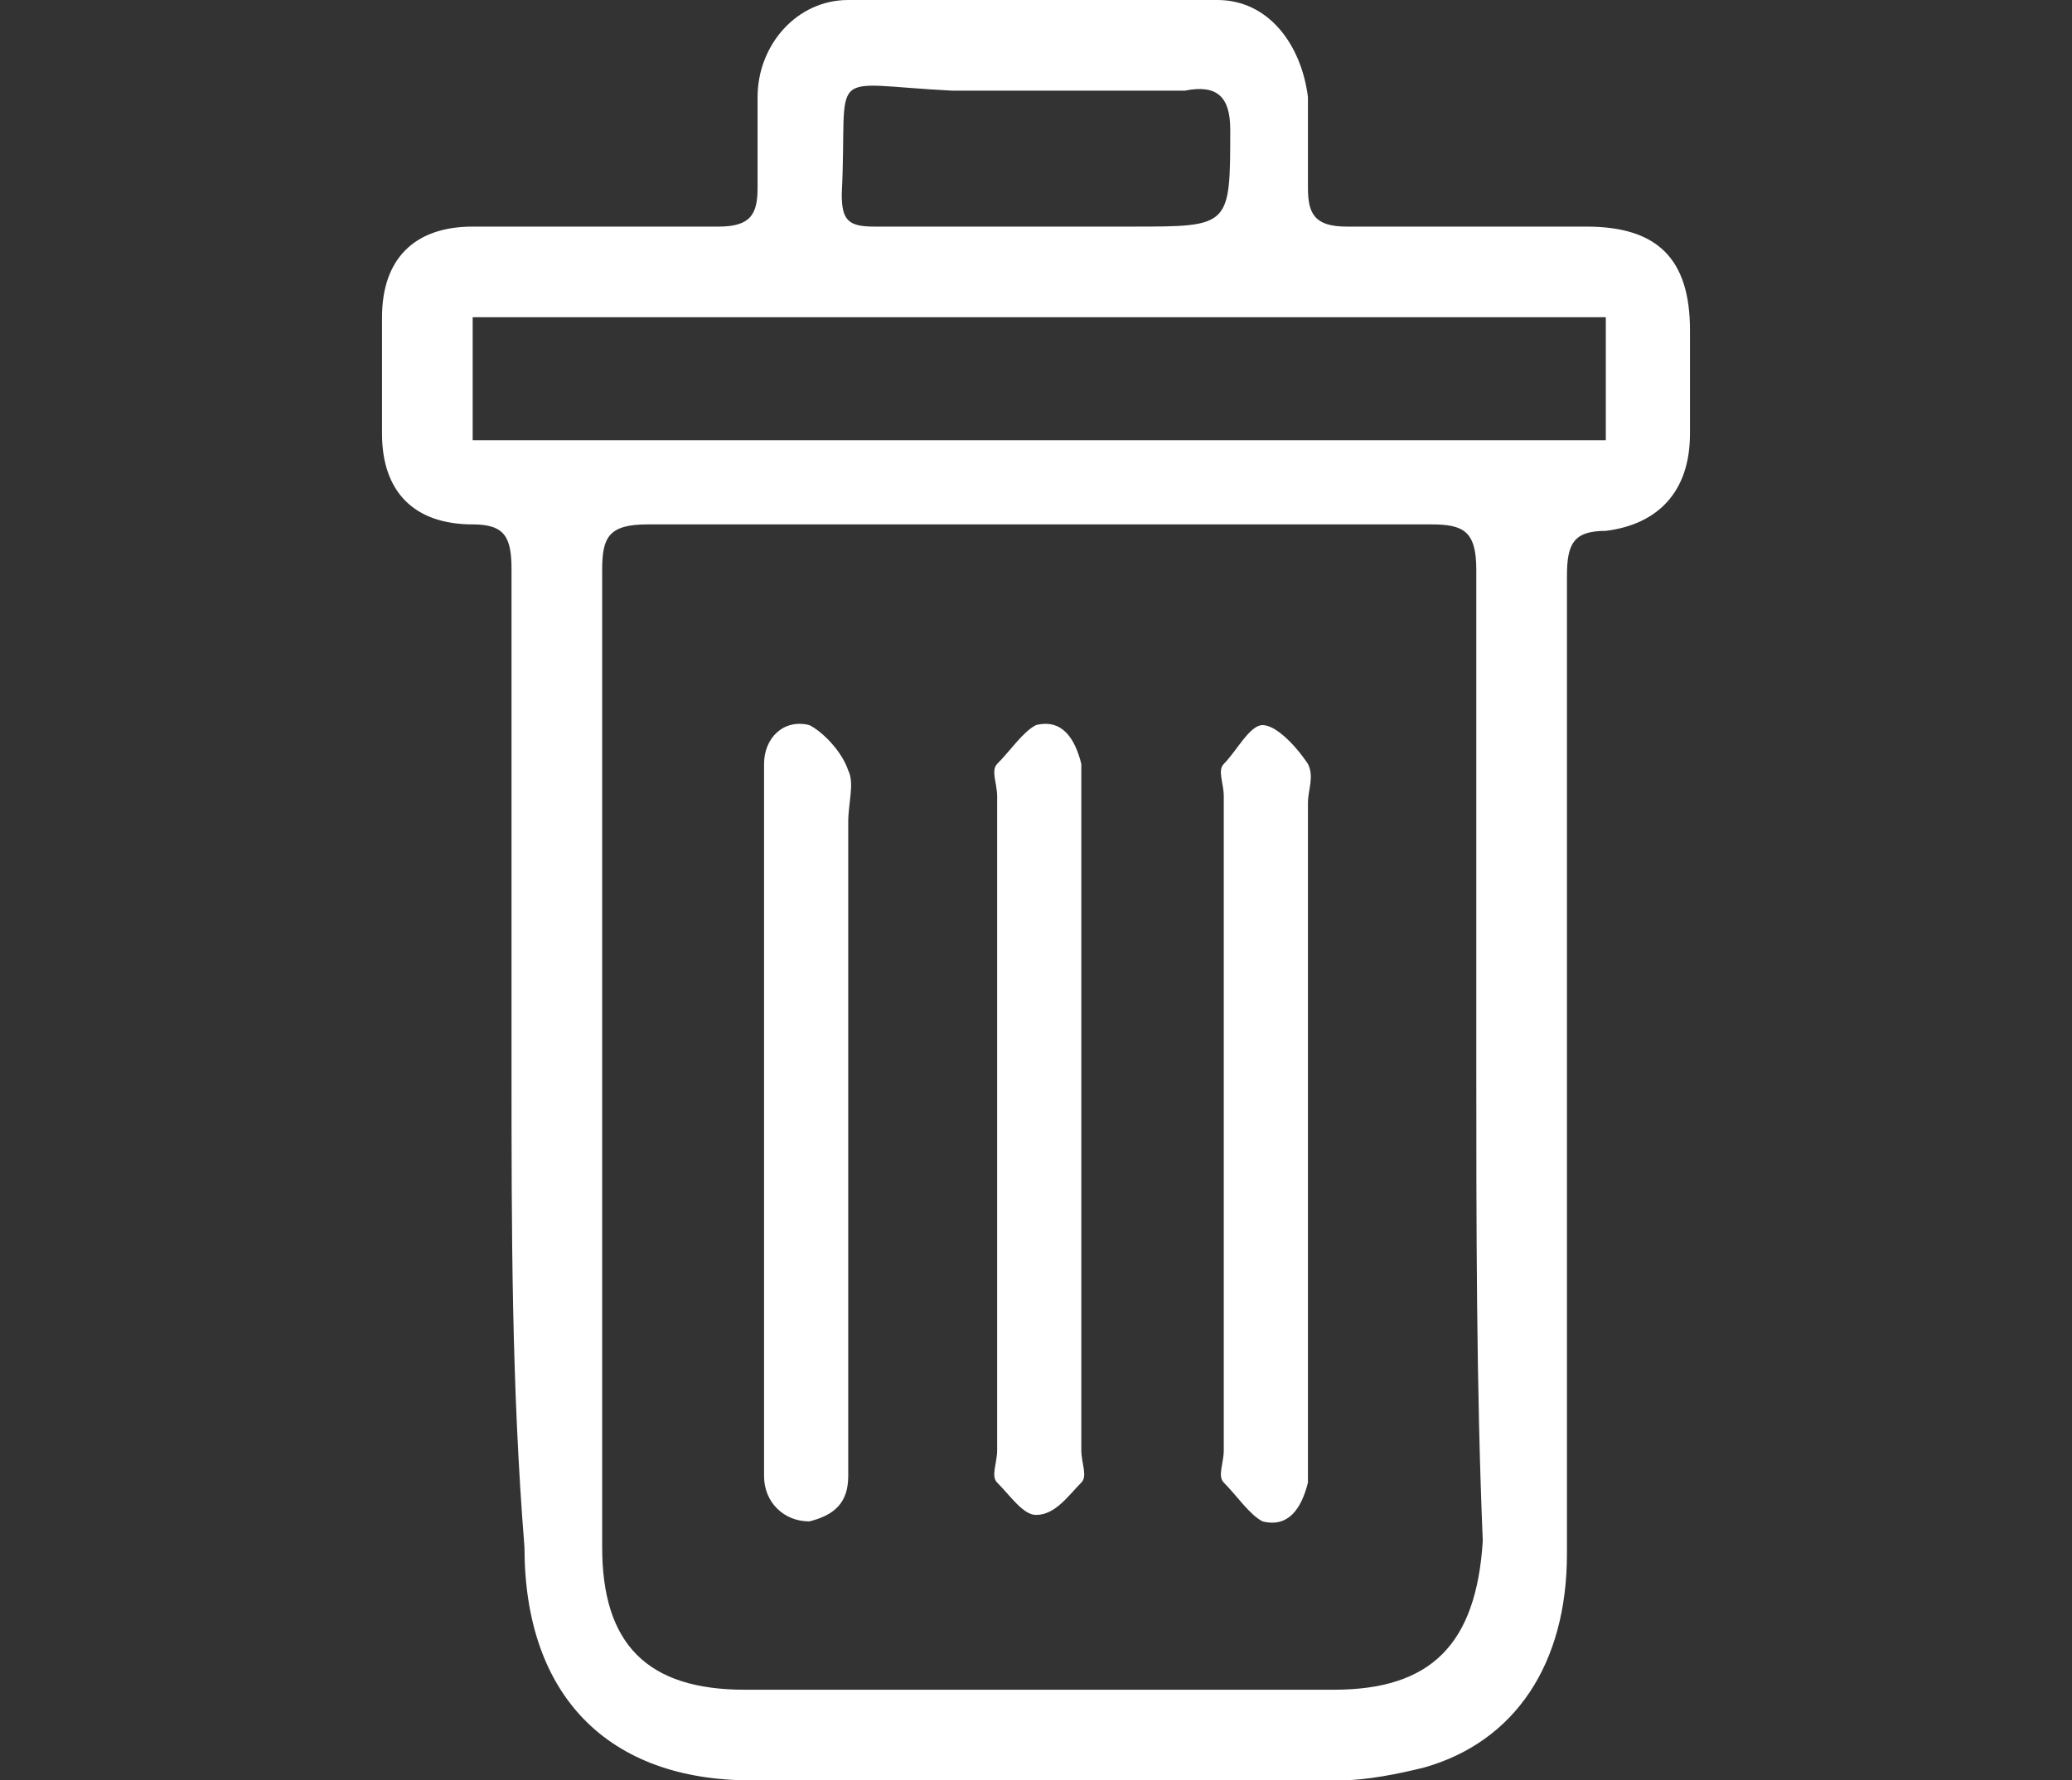
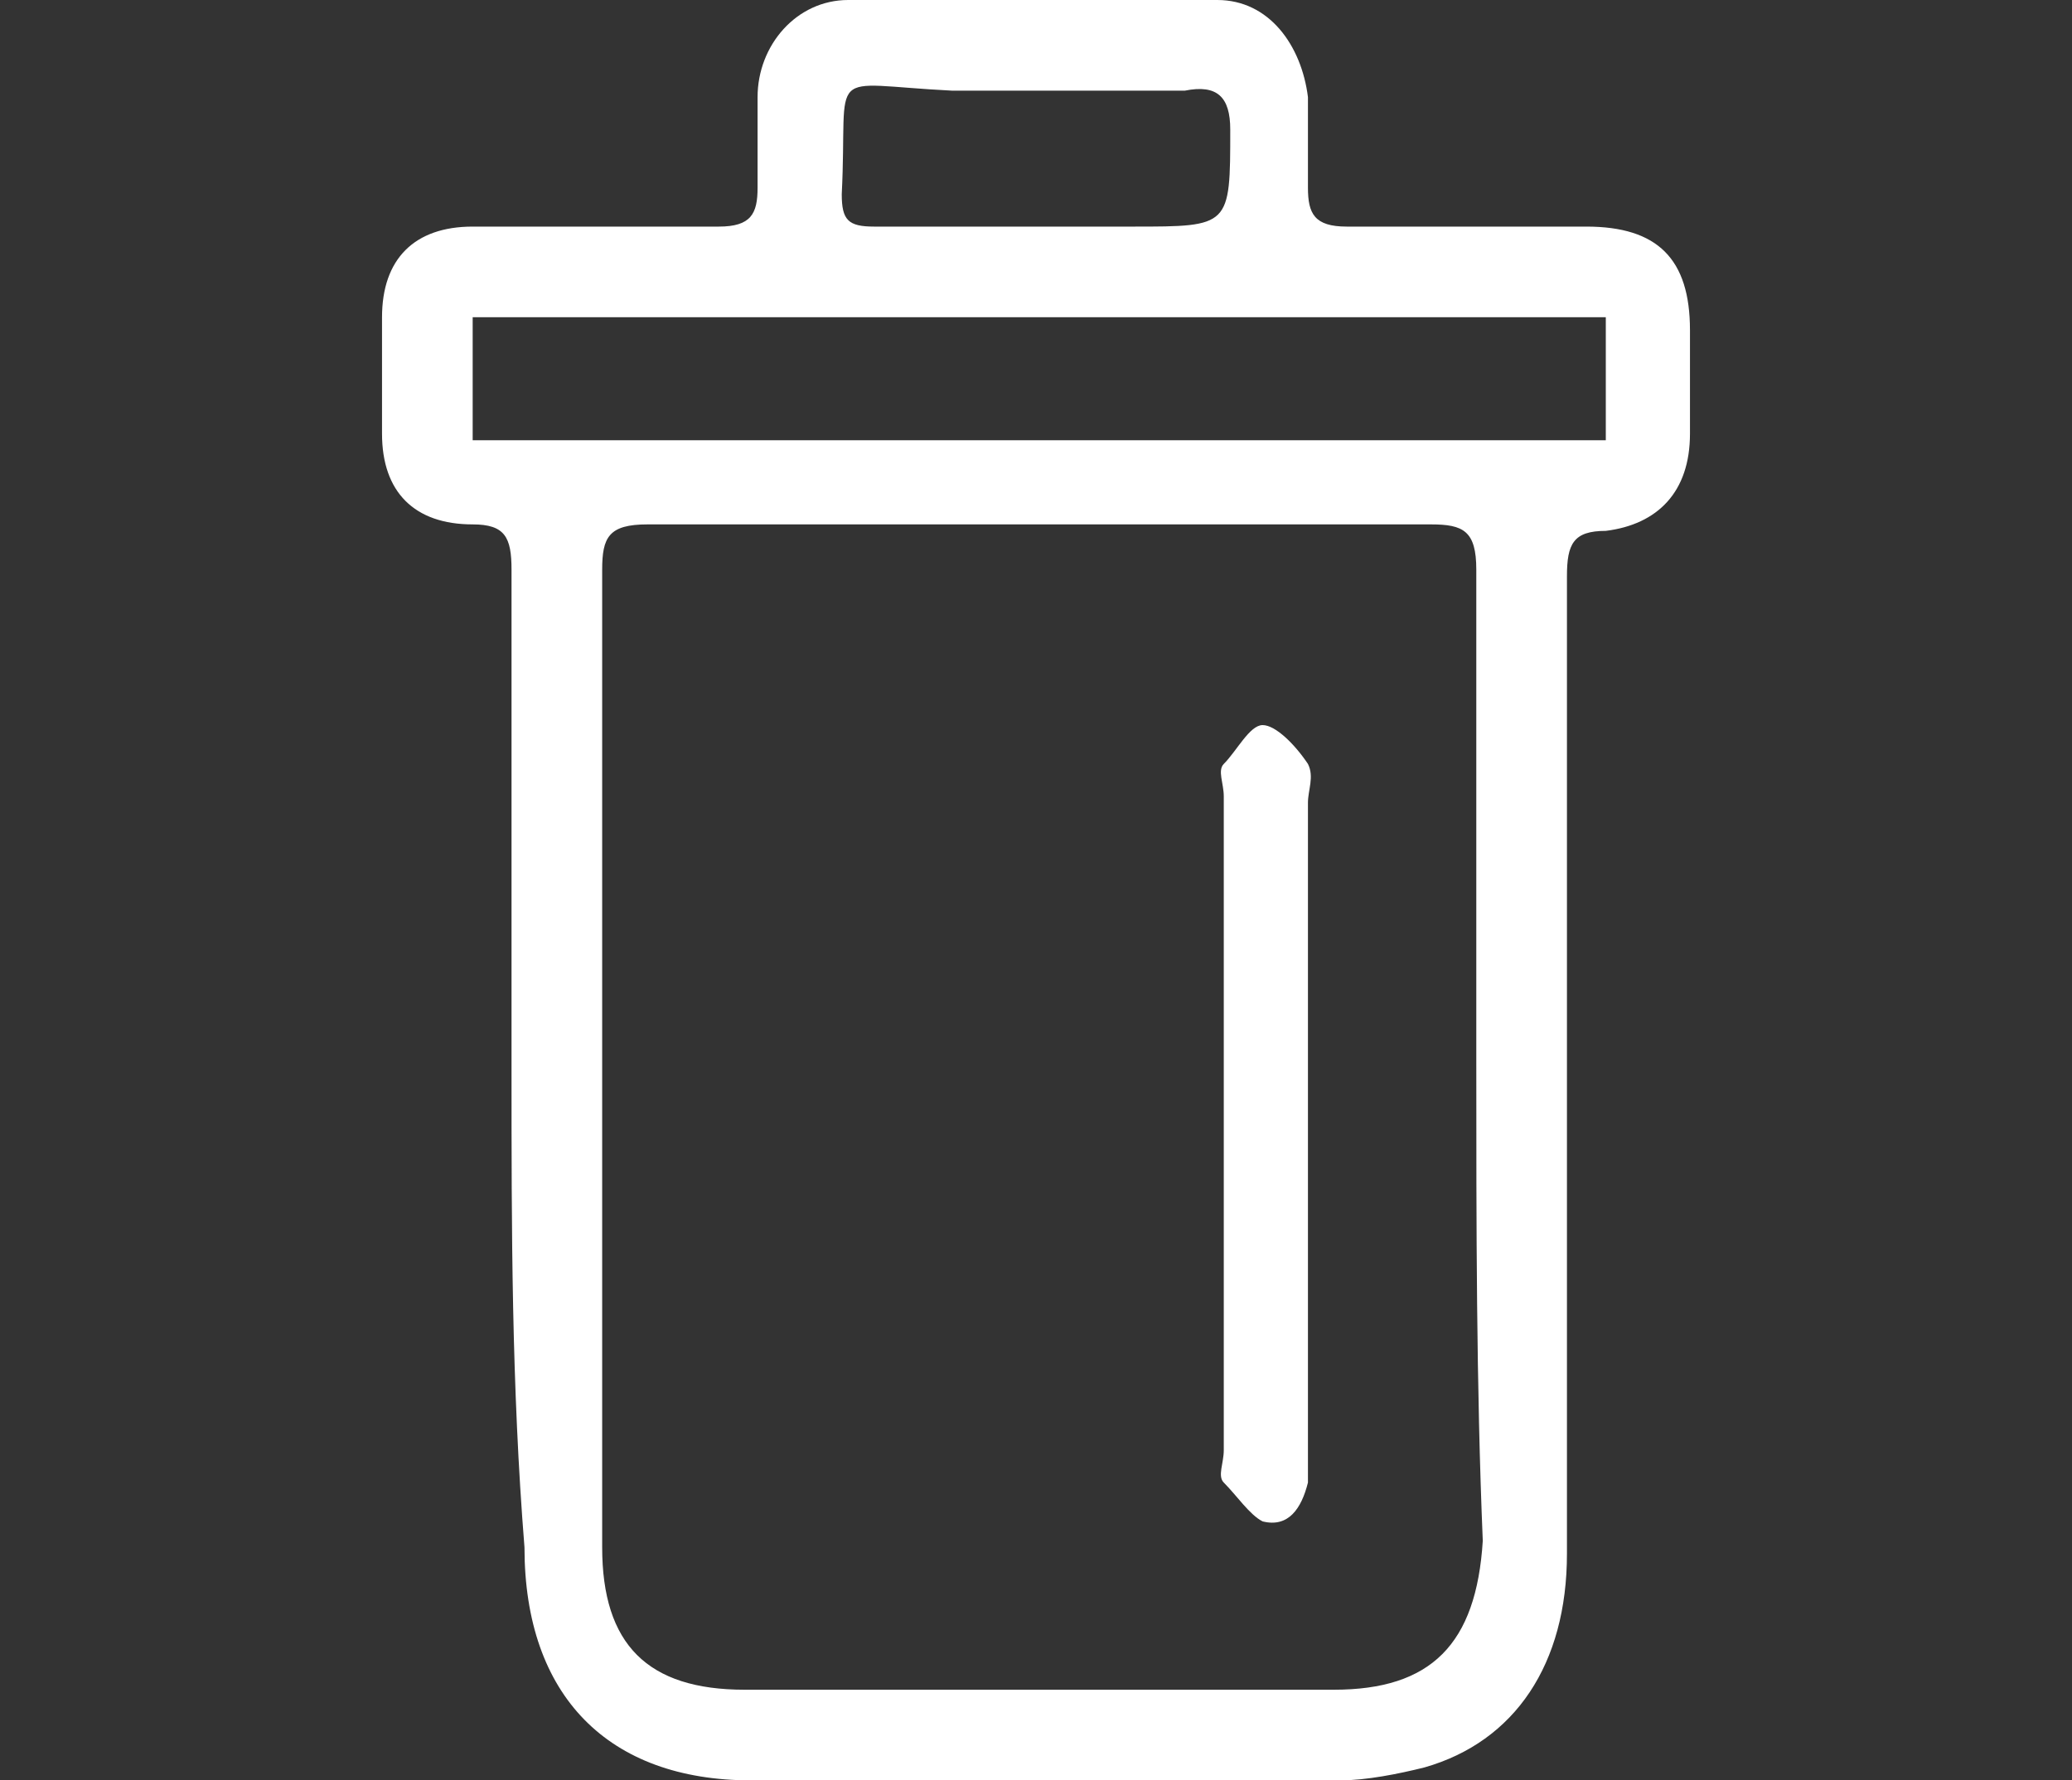
<svg xmlns="http://www.w3.org/2000/svg" version="1.1" id="Layer_1" x="0px" y="0px" viewBox="0 0 32 27.5" style="enable-background:new 0 0 32 27.5;" xml:space="preserve">
  <rect x="0" y="0" width="32" height="27.5" fill="#333333" stroke="none" />
  <style type="text/css"> .st0{fill:#FFFFFF;} </style>
  <g id="rESvJL_00000090266726631711636850000014932338768215144332_">
    <g>
      <path class="st0" d="M7.9,16.5c0-2.6,0-5.1,0-7.7c0-0.5-0.1-0.7-0.6-0.7c-0.9,0-1.4-0.5-1.4-1.4c0-0.6,0-1.2,0-1.8 c0-0.9,0.5-1.4,1.4-1.4c1.3,0,2.5,0,3.8,0c0.5,0,0.6-0.2,0.6-0.6c0-0.5,0-0.9,0-1.4c0-0.8,0.6-1.5,1.4-1.5c1.9,0,3.8,0,5.7,0 c0.8,0,1.3,0.7,1.4,1.5c0,0.5,0,0.9,0,1.4c0,0.4,0.1,0.6,0.6,0.6c1.2,0,2.4,0,3.7,0c1.1,0,1.6,0.5,1.6,1.6c0,0.5,0,1.1,0,1.6 c0,0.9-0.5,1.4-1.3,1.5c-0.5,0-0.6,0.2-0.6,0.7c0,5,0,10.1,0,15.1c0,1.7-0.8,2.9-2.2,3.3c-0.4,0.1-0.9,0.2-1.3,0.2 c-3,0-6.1,0-9.1,0c-2.2,0-3.5-1.3-3.5-3.6C7.9,21.4,7.9,19,7.9,16.5z M22.8,16.4C22.8,16.4,22.8,16.4,22.8,16.4c0-2.5,0-5.1,0-7.6 c0-0.6-0.2-0.7-0.7-0.7c-4,0-8.1,0-12.1,0c-0.6,0-0.7,0.2-0.7,0.7c0,5,0,10,0,15.1c0,1.5,0.7,2.2,2.2,2.2c3,0,6,0,9.1,0 c1.5,0,2.2-0.7,2.3-2.3C22.8,21.4,22.8,18.9,22.8,16.4z M7.3,6.8c5.8,0,11.7,0,17.5,0c0-0.7,0-1.3,0-1.9c-5.8,0-11.6,0-17.5,0 C7.3,5.5,7.3,6.1,7.3,6.8z M16,3.5c0.5,0,1,0,1.5,0c1.5,0,1.5,0,1.5-1.5c0-0.5-0.2-0.7-0.7-0.6c-1.2,0-2.4,0-3.6,0 C12.7,1.3,13.1,1,13,3c0,0.4,0.1,0.5,0.5,0.5C14.3,3.5,15.2,3.5,16,3.5z" />
-       <path class="st0" d="M16.7,17.3c0,1.7,0,3.4,0,5.1c0,0.2,0.1,0.4,0,0.5c-0.2,0.2-0.4,0.5-0.7,0.5c-0.2,0-0.4-0.3-0.6-0.5 c-0.1-0.1,0-0.3,0-0.5c0-3.4,0-6.8,0-10.1c0-0.2-0.1-0.4,0-0.5c0.2-0.2,0.4-0.5,0.6-0.6c0.4-0.1,0.6,0.2,0.7,0.6 c0,0.3,0,0.6,0,0.9C16.7,14.2,16.7,15.8,16.7,17.3z" />
      <path class="st0" d="M20.2,17.3c0,1.7,0,3.4,0,5.1c0,0.2,0,0.3,0,0.5c-0.1,0.4-0.3,0.7-0.7,0.6c-0.2-0.1-0.4-0.4-0.6-0.6 c-0.1-0.1,0-0.3,0-0.5c0-3.4,0-6.8,0-10.1c0-0.2-0.1-0.4,0-0.5c0.2-0.2,0.4-0.6,0.6-0.6c0.2,0,0.5,0.3,0.7,0.6 c0.1,0.2,0,0.4,0,0.6C20.2,14,20.2,15.7,20.2,17.3z" />
-       <path class="st0" d="M13.1,17.3c0,1.7,0,3.3,0,5c0,0.2,0,0.3,0,0.5c0,0.4-0.2,0.6-0.6,0.7c-0.4,0-0.7-0.3-0.7-0.7 c0-0.6,0-1.1,0-1.7c0-2.9,0-5.9,0-8.8c0-0.2,0-0.3,0-0.5c0-0.4,0.3-0.7,0.7-0.6c0.2,0.1,0.5,0.4,0.6,0.7c0.1,0.2,0,0.5,0,0.8 C13.1,14.2,13.1,15.8,13.1,17.3z" />
    </g>
  </g>
</svg>